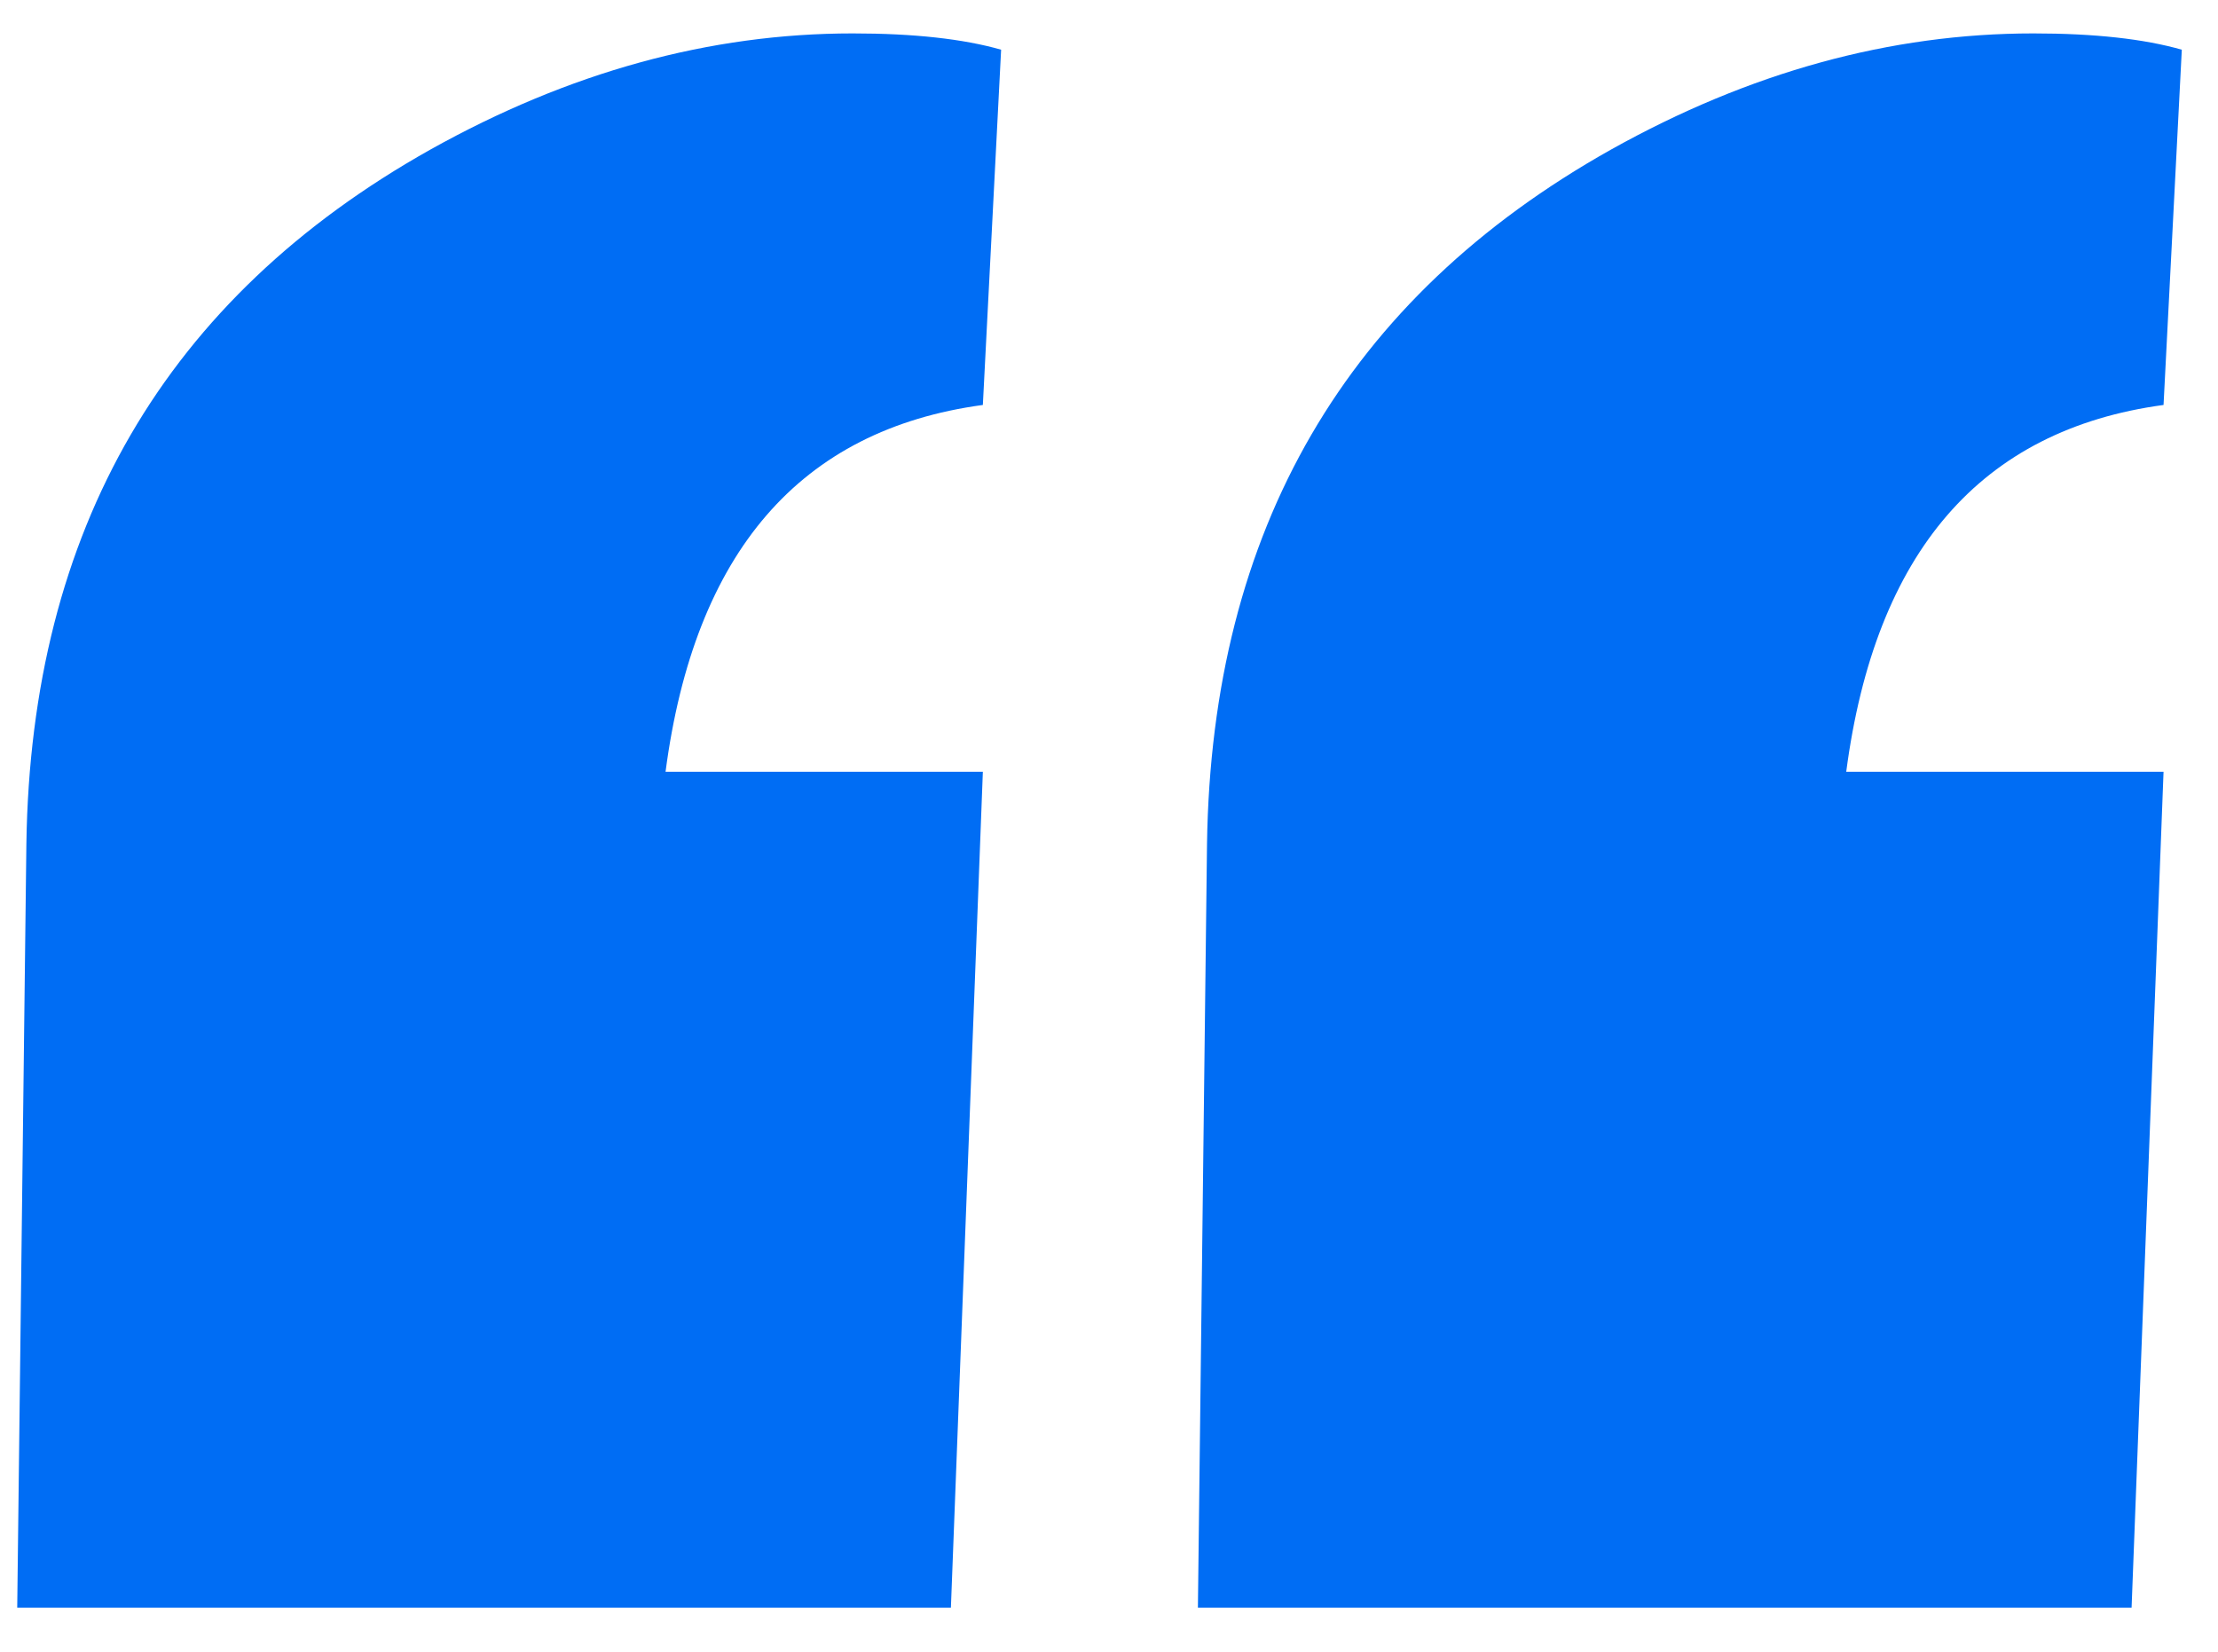
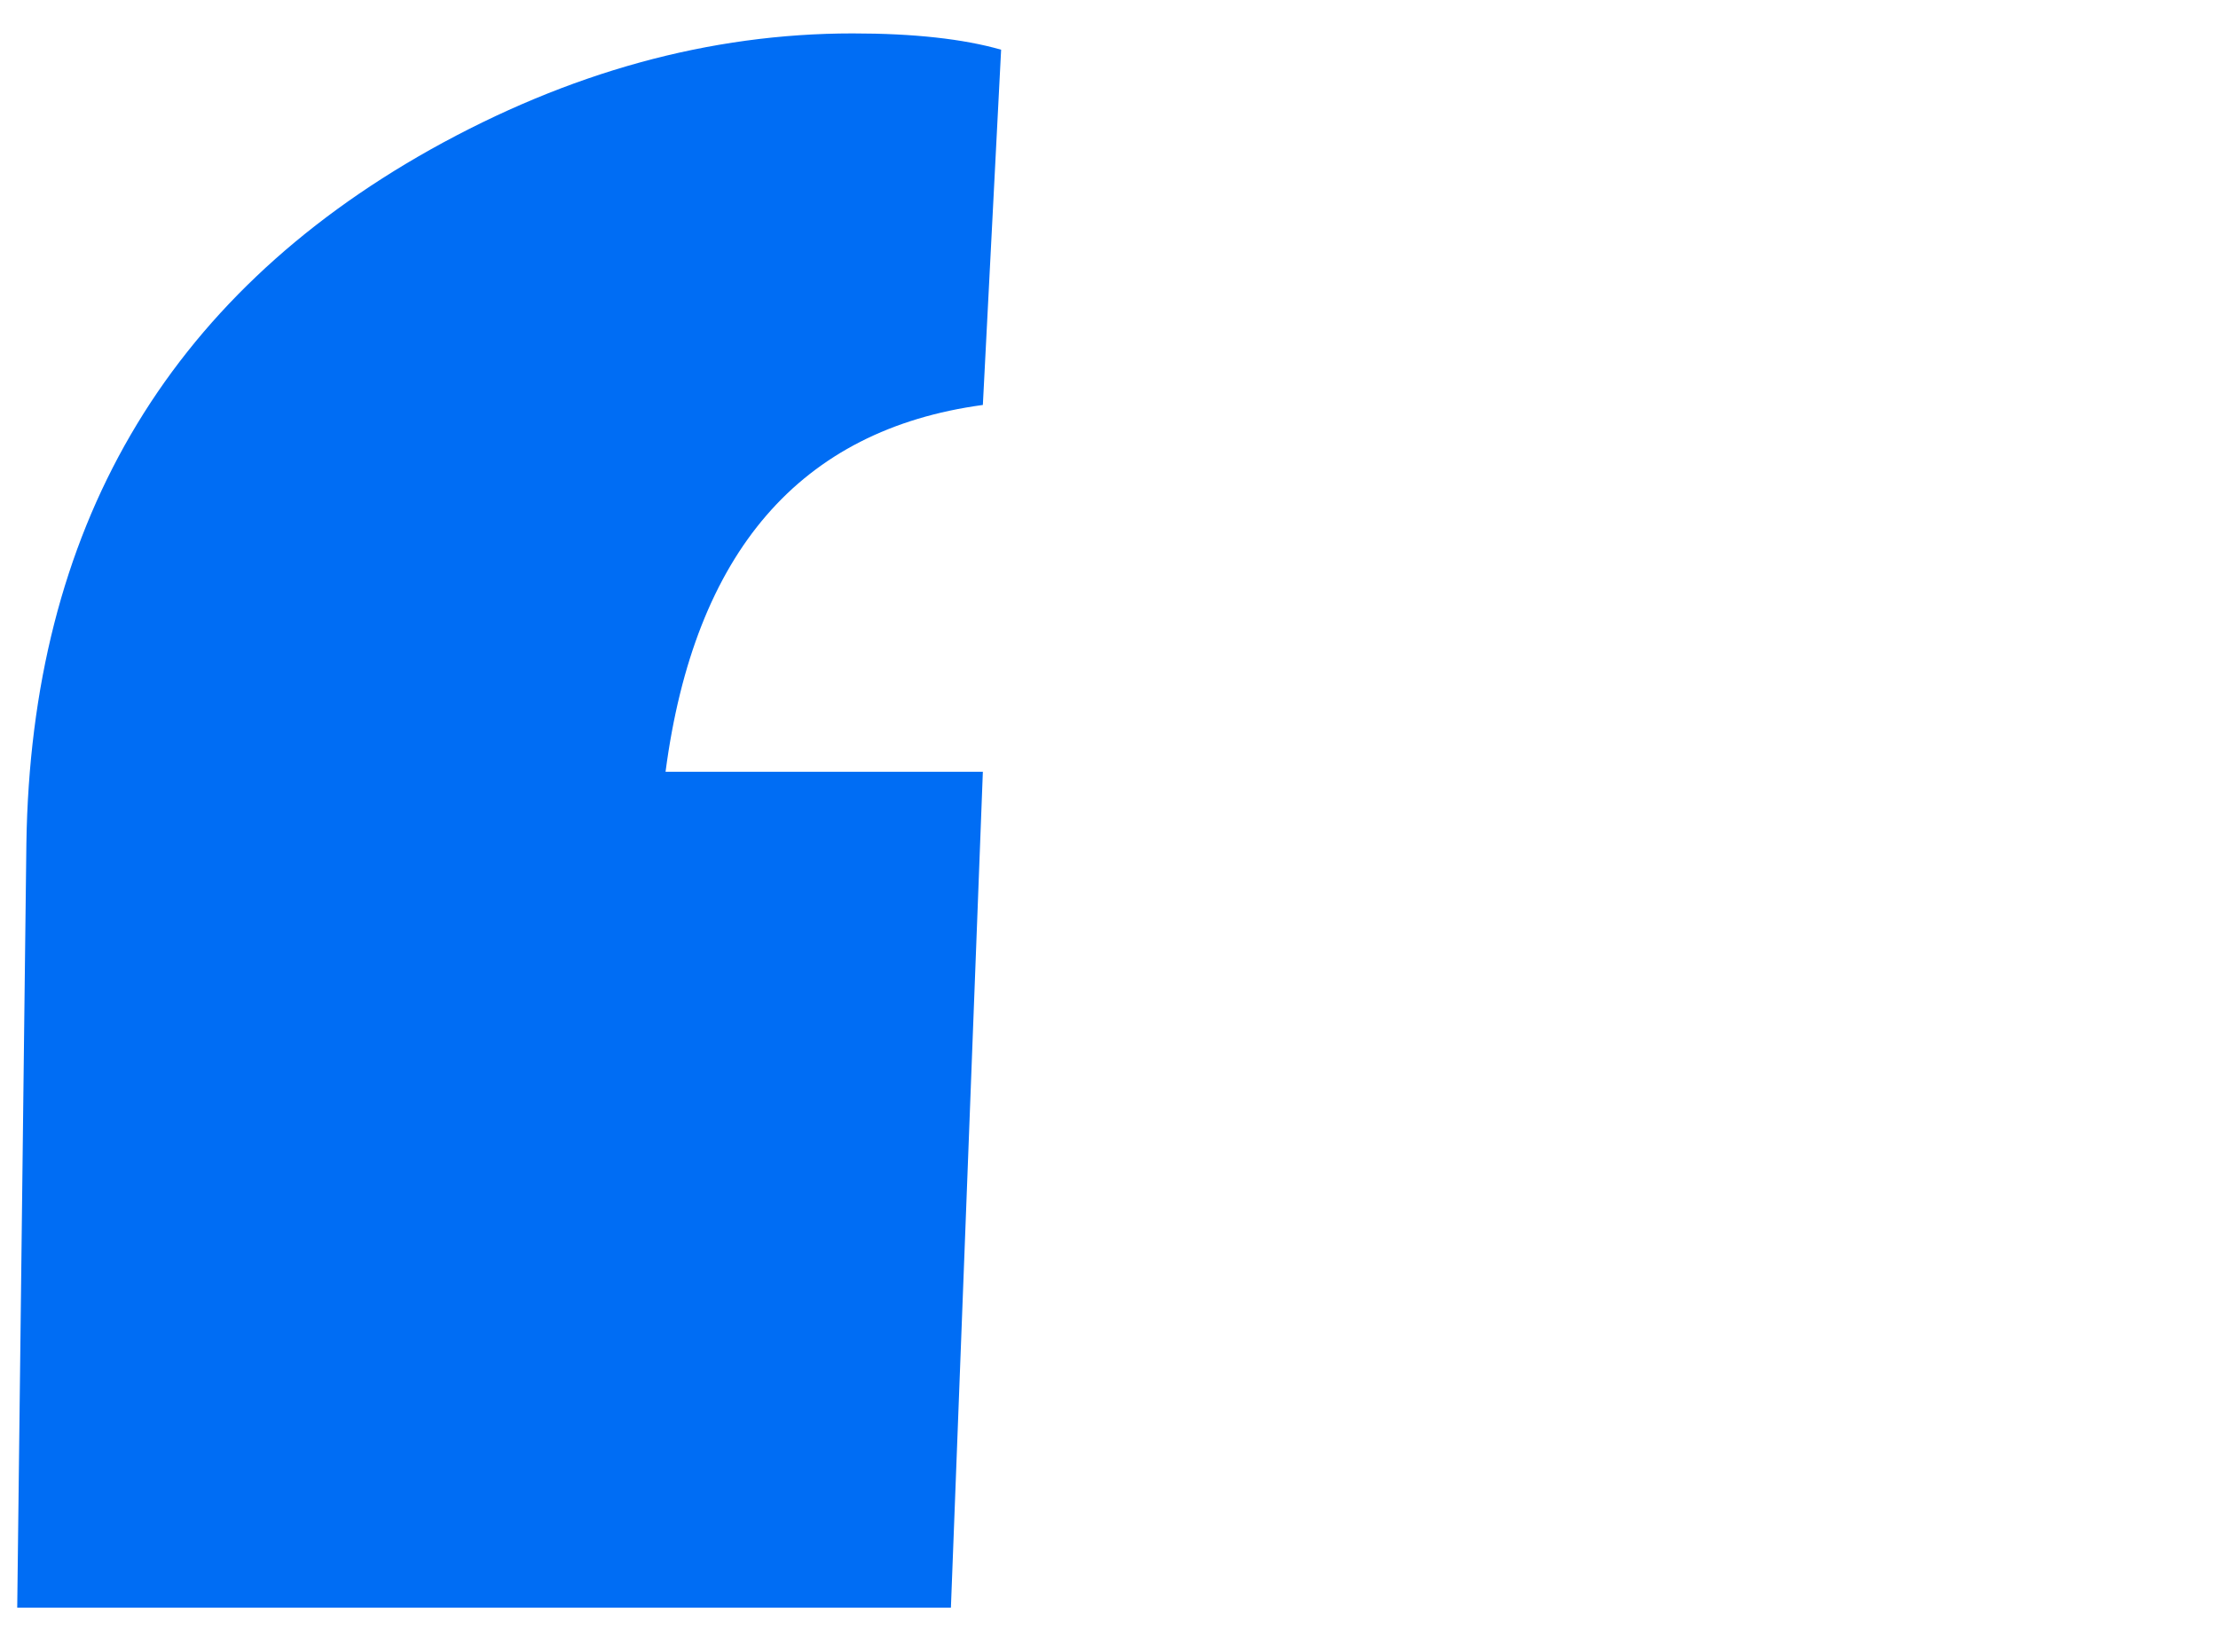
<svg xmlns="http://www.w3.org/2000/svg" width="47" height="35" viewBox="0 0 47 35" fill="none">
  <path d="M18.07 0.708C19.36 0.708 20.408 0.823 21.214 1.053L20.827 8.581C16.957 9.105 14.716 11.697 14.103 16.354H20.827L20.15 34.066H0.365L0.559 17.88C0.656 11.221 3.51 6.317 9.121 3.169C12.056 1.529 15.039 0.708 18.07 0.708Z" fill="#006DF4" />
-   <path d="M43.088 0.708C44.378 0.708 45.426 0.823 46.233 1.053L45.846 8.581C41.976 9.105 39.735 11.697 39.122 16.354H45.846L45.169 34.066H25.384L25.577 17.88C25.674 11.221 28.528 6.317 34.139 3.169C37.074 1.529 40.057 0.708 43.088 0.708Z" fill="#006DF4" />
</svg>